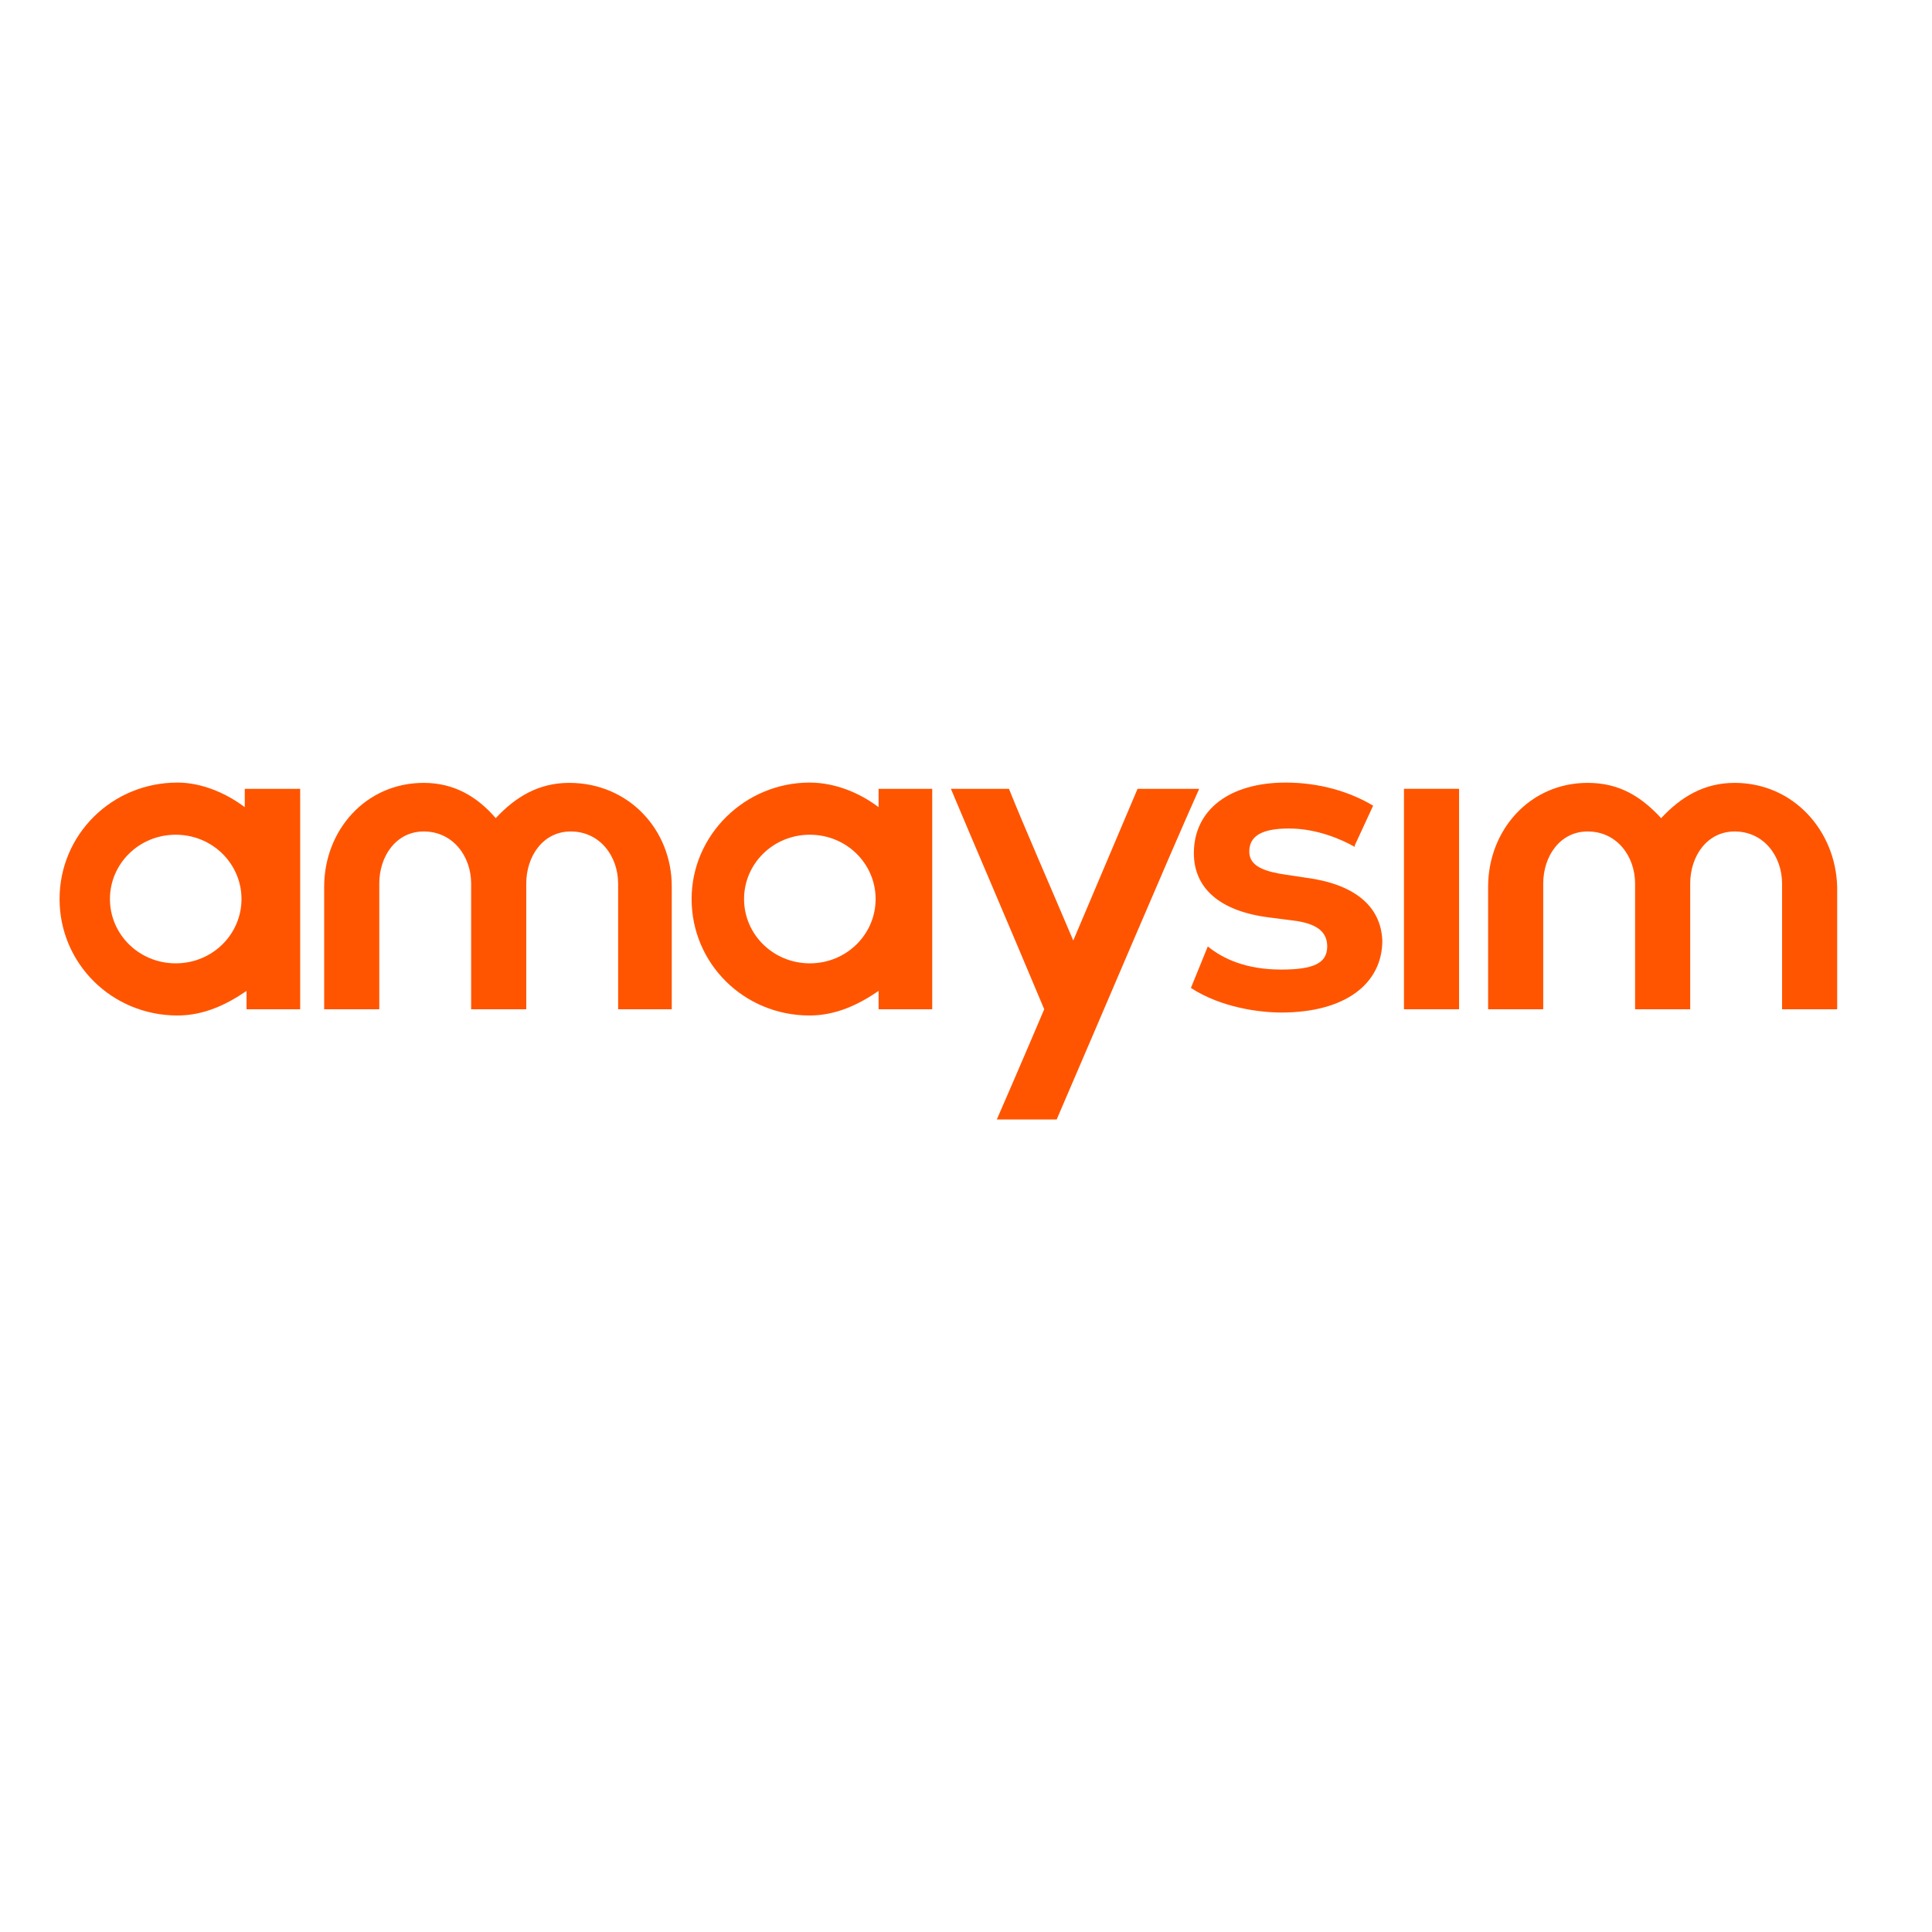
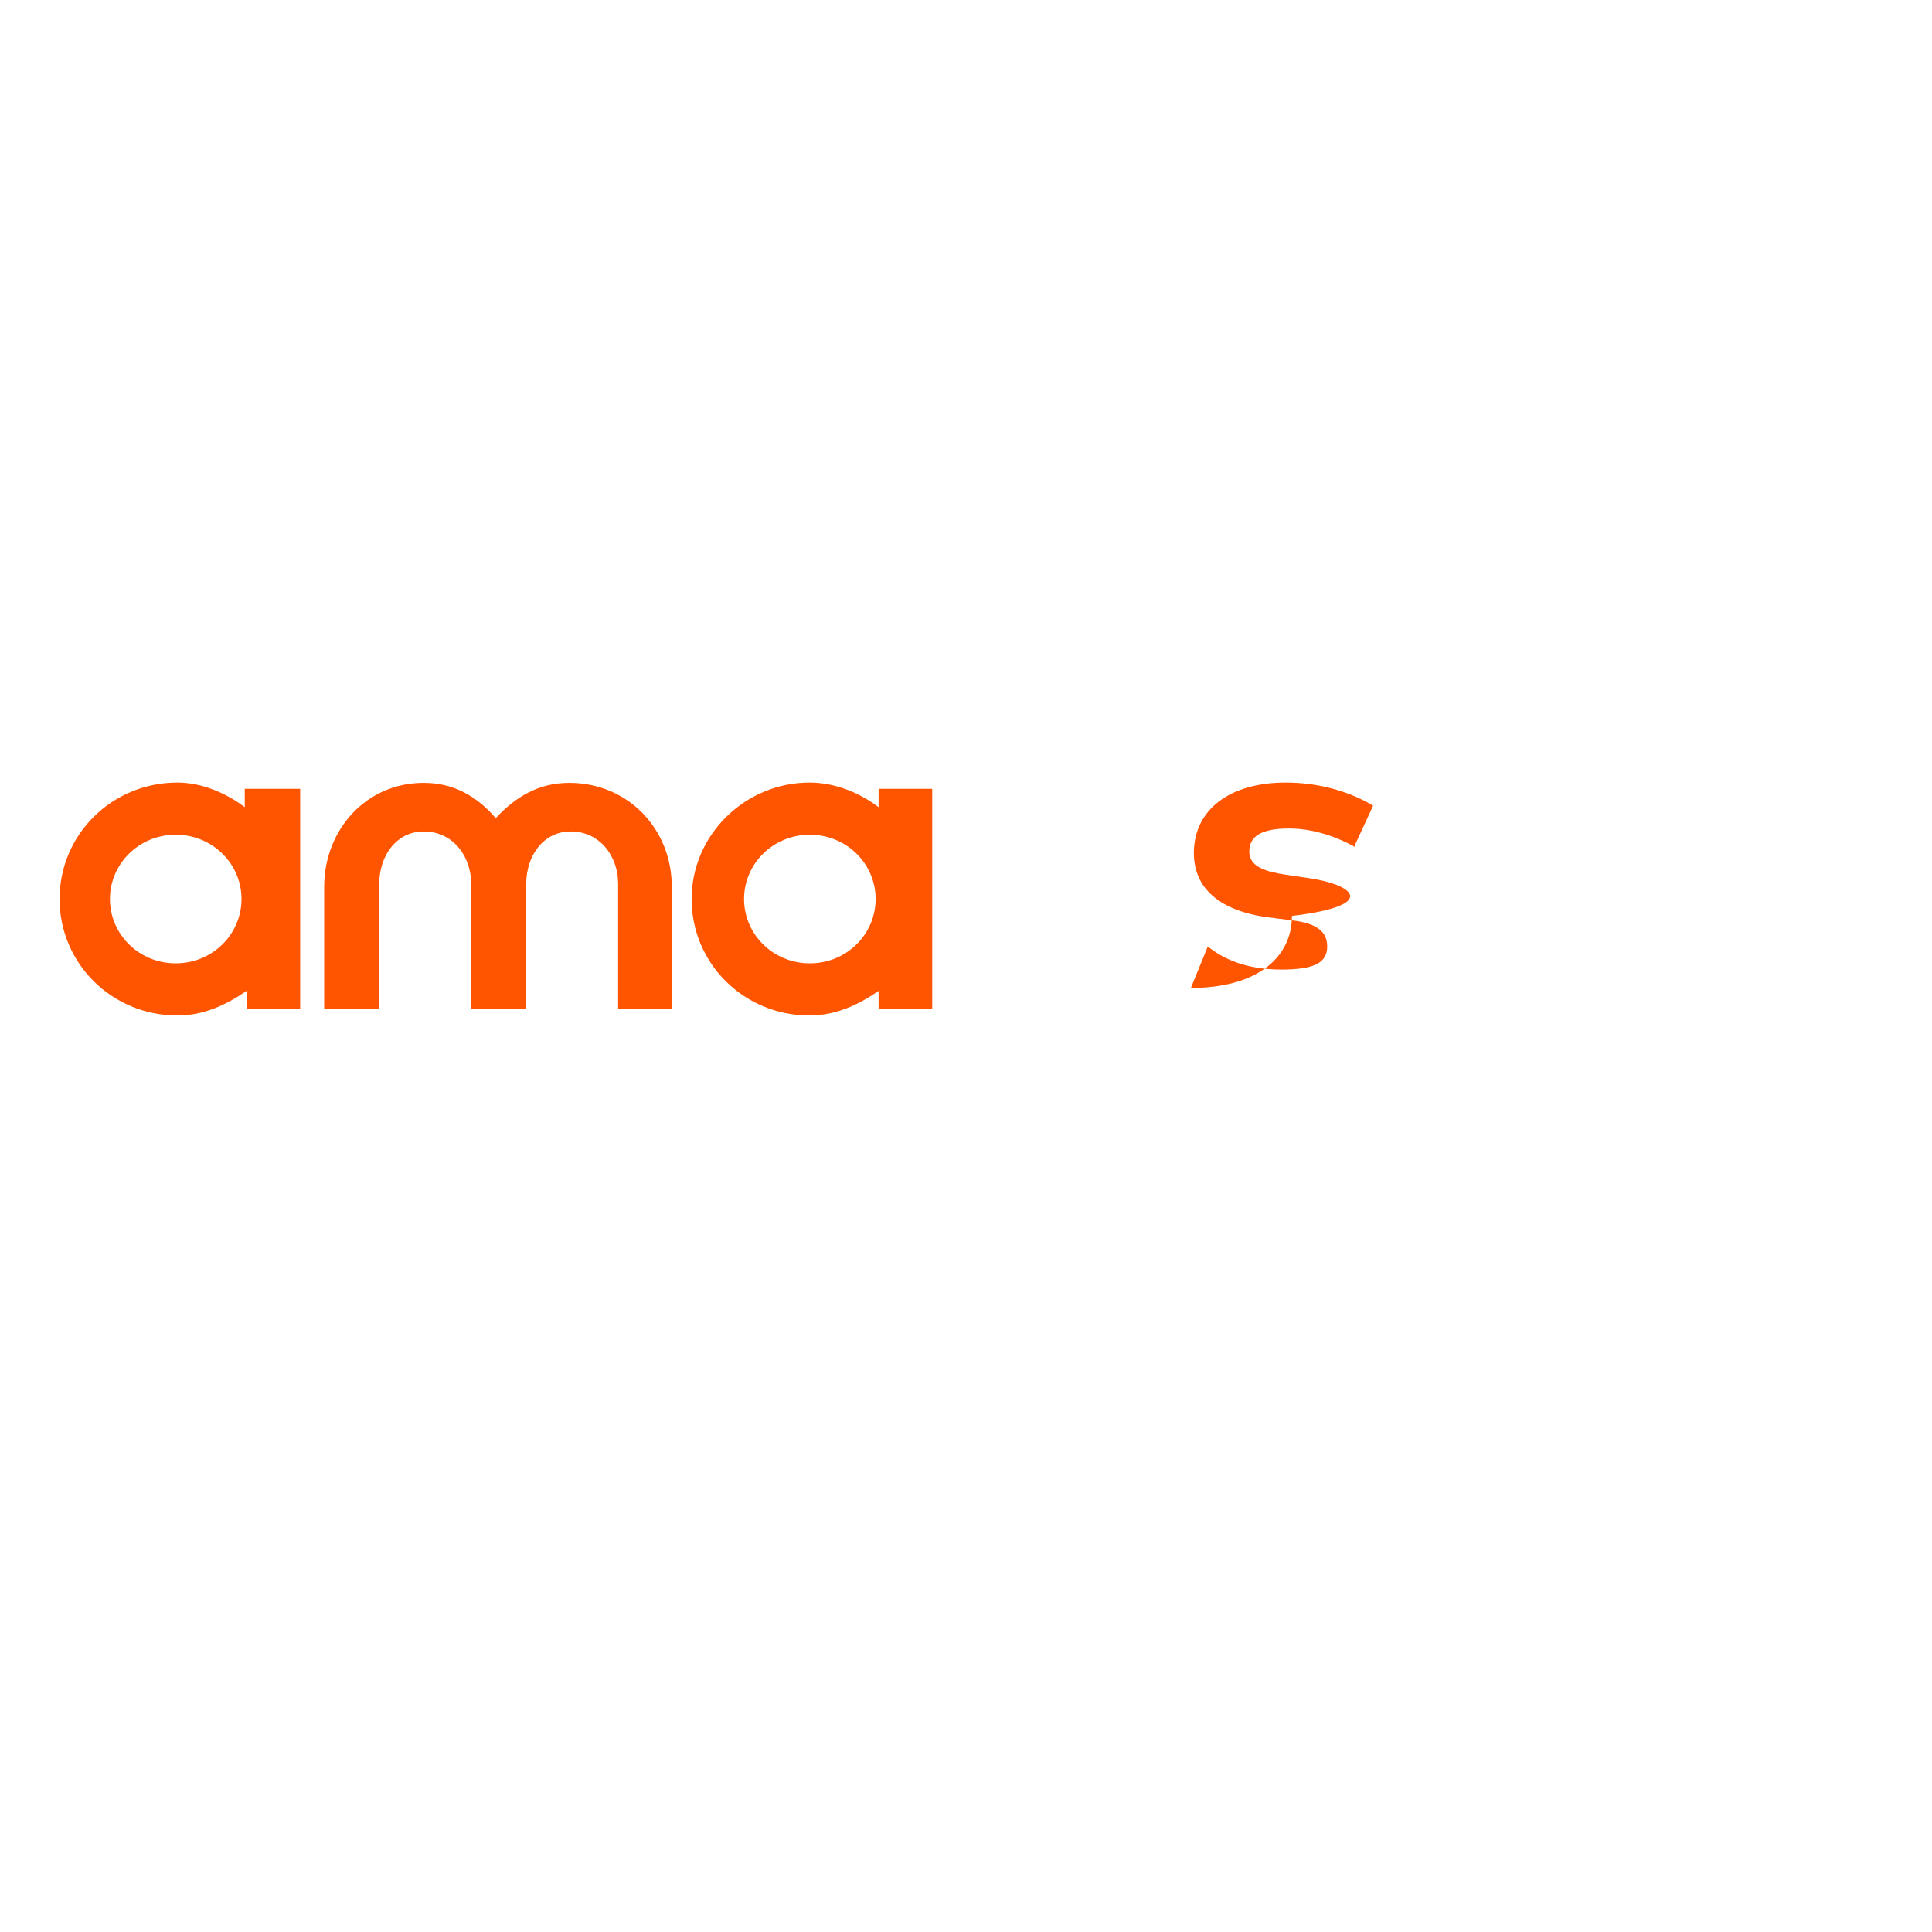
<svg xmlns="http://www.w3.org/2000/svg" version="1.1" id="layer" x="0px" y="0px" viewBox="0 0 652 652" style="enable-background:new 0 0 652 652;" xml:space="preserve">
  <style type="text/css">
	.st0{fill:#FF5500;}
</style>
  <path class="st0" d="M192.1,264.2c-10.3,0-18.1,4.7-24.8,11.9c-6.2-7.2-14-11.9-24.3-11.9c-19.6,0-33.6,16-33.6,35.1v41.3h18.6  v-42.4c0-9.3,5.7-17.6,15-17.6l0,0c9.8,0,16,8.3,16,17.6v42.4h-0.5h18.6h0.5v-42.4c0-9.3,5.7-17.6,15-17.6l0,0c9.8,0,16,8.3,16,17.6  v42.4h18.1v-41.3C226.8,280.2,212.3,264.2,192.1,264.2z" />
-   <rect x="473.8" y="266.2" class="st0" width="18.6" height="74.4" />
-   <path class="st0" d="M440.7,296.2l-6.7-1c-6.7-1-12.4-2.6-12.4-7.8s4.1-7.8,13.4-7.8c9.3,0,17.6,3.6,22.2,6.2v-0.5l6.2-13.4  c-7.8-4.7-18.1-7.8-29.5-7.8c-19.1,0-31,9.3-31,23.8c0,11.9,8.8,19.6,25.3,21.7l7.8,1c8.8,1,11.9,4.1,11.9,8.8  c0,5.7-4.7,7.8-15.5,7.8c-11.9,0-19.6-3.6-24.8-7.8l-5.7,14c10.3,6.7,23.3,8.3,30.5,8.3c21.7,0,34.1-9.8,34.1-24.3  C466,305.5,456.7,298.3,440.7,296.2z" />
-   <path class="st0" d="M383.9,266.2c-8.8,20.7-21.7,51.2-21.7,51.2c-8.3-19.6-16.5-38.2-21.7-51.2c-10.3,0-11.4,0-19.6,0  c6.7,16,19.6,46,31.5,74.4c0,0-8.8,20.7-16,37.2c10.9,0,4.7,0,20.2,0c14.5-33.6,37.7-88.4,48.1-111.6  C396.3,266.2,394.2,266.2,383.9,266.2z" />
+   <path class="st0" d="M440.7,296.2l-6.7-1c-6.7-1-12.4-2.6-12.4-7.8s4.1-7.8,13.4-7.8c9.3,0,17.6,3.6,22.2,6.2v-0.5l6.2-13.4  c-7.8-4.7-18.1-7.8-29.5-7.8c-19.1,0-31,9.3-31,23.8c0,11.9,8.8,19.6,25.3,21.7l7.8,1c8.8,1,11.9,4.1,11.9,8.8  c0,5.7-4.7,7.8-15.5,7.8c-11.9,0-19.6-3.6-24.8-7.8l-5.7,14c21.7,0,34.1-9.8,34.1-24.3  C466,305.5,456.7,298.3,440.7,296.2z" />
  <path class="st0" d="M296.5,266.2v6.2c-6.2-4.7-14.5-8.3-23.3-8.3c-21.7,0-39.8,17.6-39.8,39.3c0,21.7,17.6,39.3,39.8,39.3  c8.8,0,16.5-3.6,23.3-8.3v6.2h18.1v-74.4H296.5z M273.3,325.1c-12.4,0-22.2-9.8-22.2-21.7c0-11.9,9.8-21.7,22.2-21.7  s22.2,9.8,22.2,21.7C295.5,315.3,285.7,325.1,273.3,325.1z" />
-   <path class="st0" d="M585.4,264.2c-10.3,0-18.1,4.7-24.8,11.9c-6.7-7.2-14-11.9-24.8-11.9c-19.6,0-33.6,16-33.6,35.1v41.3h18.6  v-42.4c0-9.3,5.7-17.6,15-17.6l0,0c9.8,0,16,8.3,16,17.6v42.4h-0.5h18.6h0.5v-42.4c0-9.3,5.7-17.6,15-17.6l0,0c9.8,0,16,8.3,16,17.6  v42.4H620v-41.3C619.5,280.2,605.1,264.2,585.4,264.2z" />
  <path class="st0" d="M82.6,266.2v6.2c-6.2-4.7-14.5-8.3-22.7-8.3c-22.2,0-39.8,17.6-39.8,39.3c0,21.7,17.6,39.3,39.8,39.3  c8.8,0,16.5-3.6,23.3-8.3v6.2h18.1v-74.4H82.6z M59.3,325.1c-12.4,0-22.2-9.8-22.2-21.7c0-11.9,9.8-21.7,22.2-21.7  s22.2,9.8,22.2,21.7C81.5,315.3,71.7,325.1,59.3,325.1z" />
</svg>